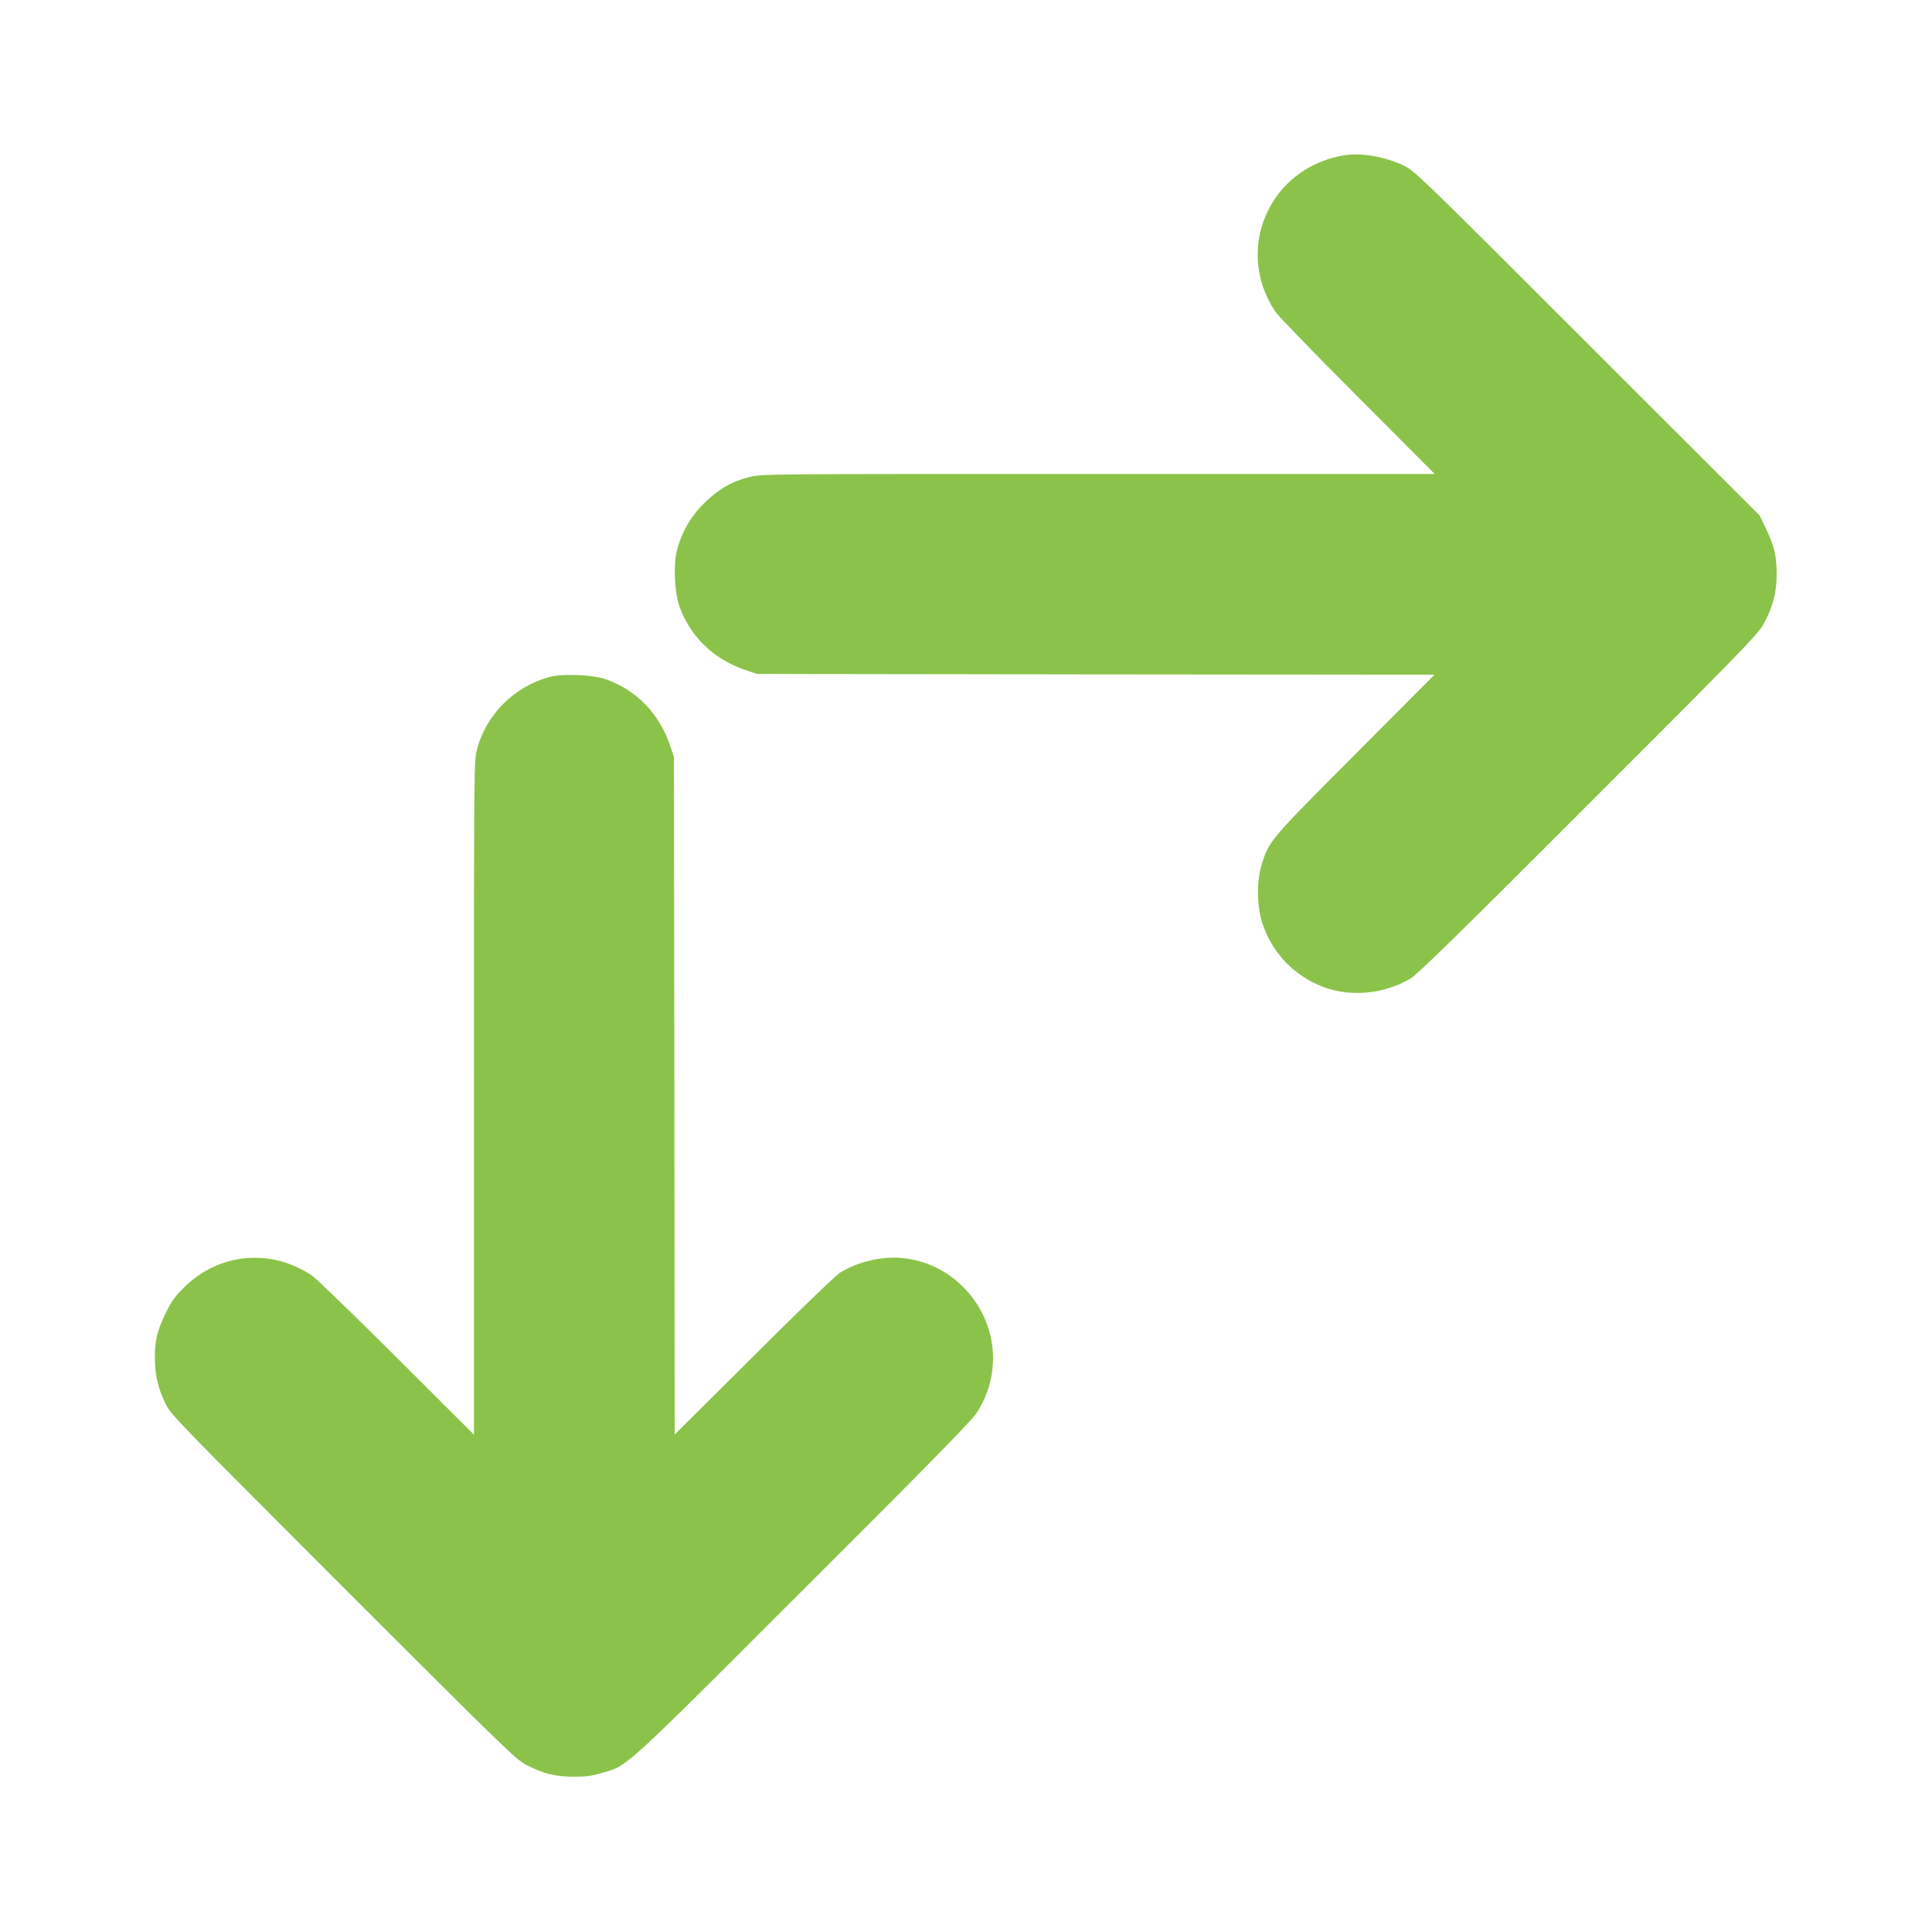
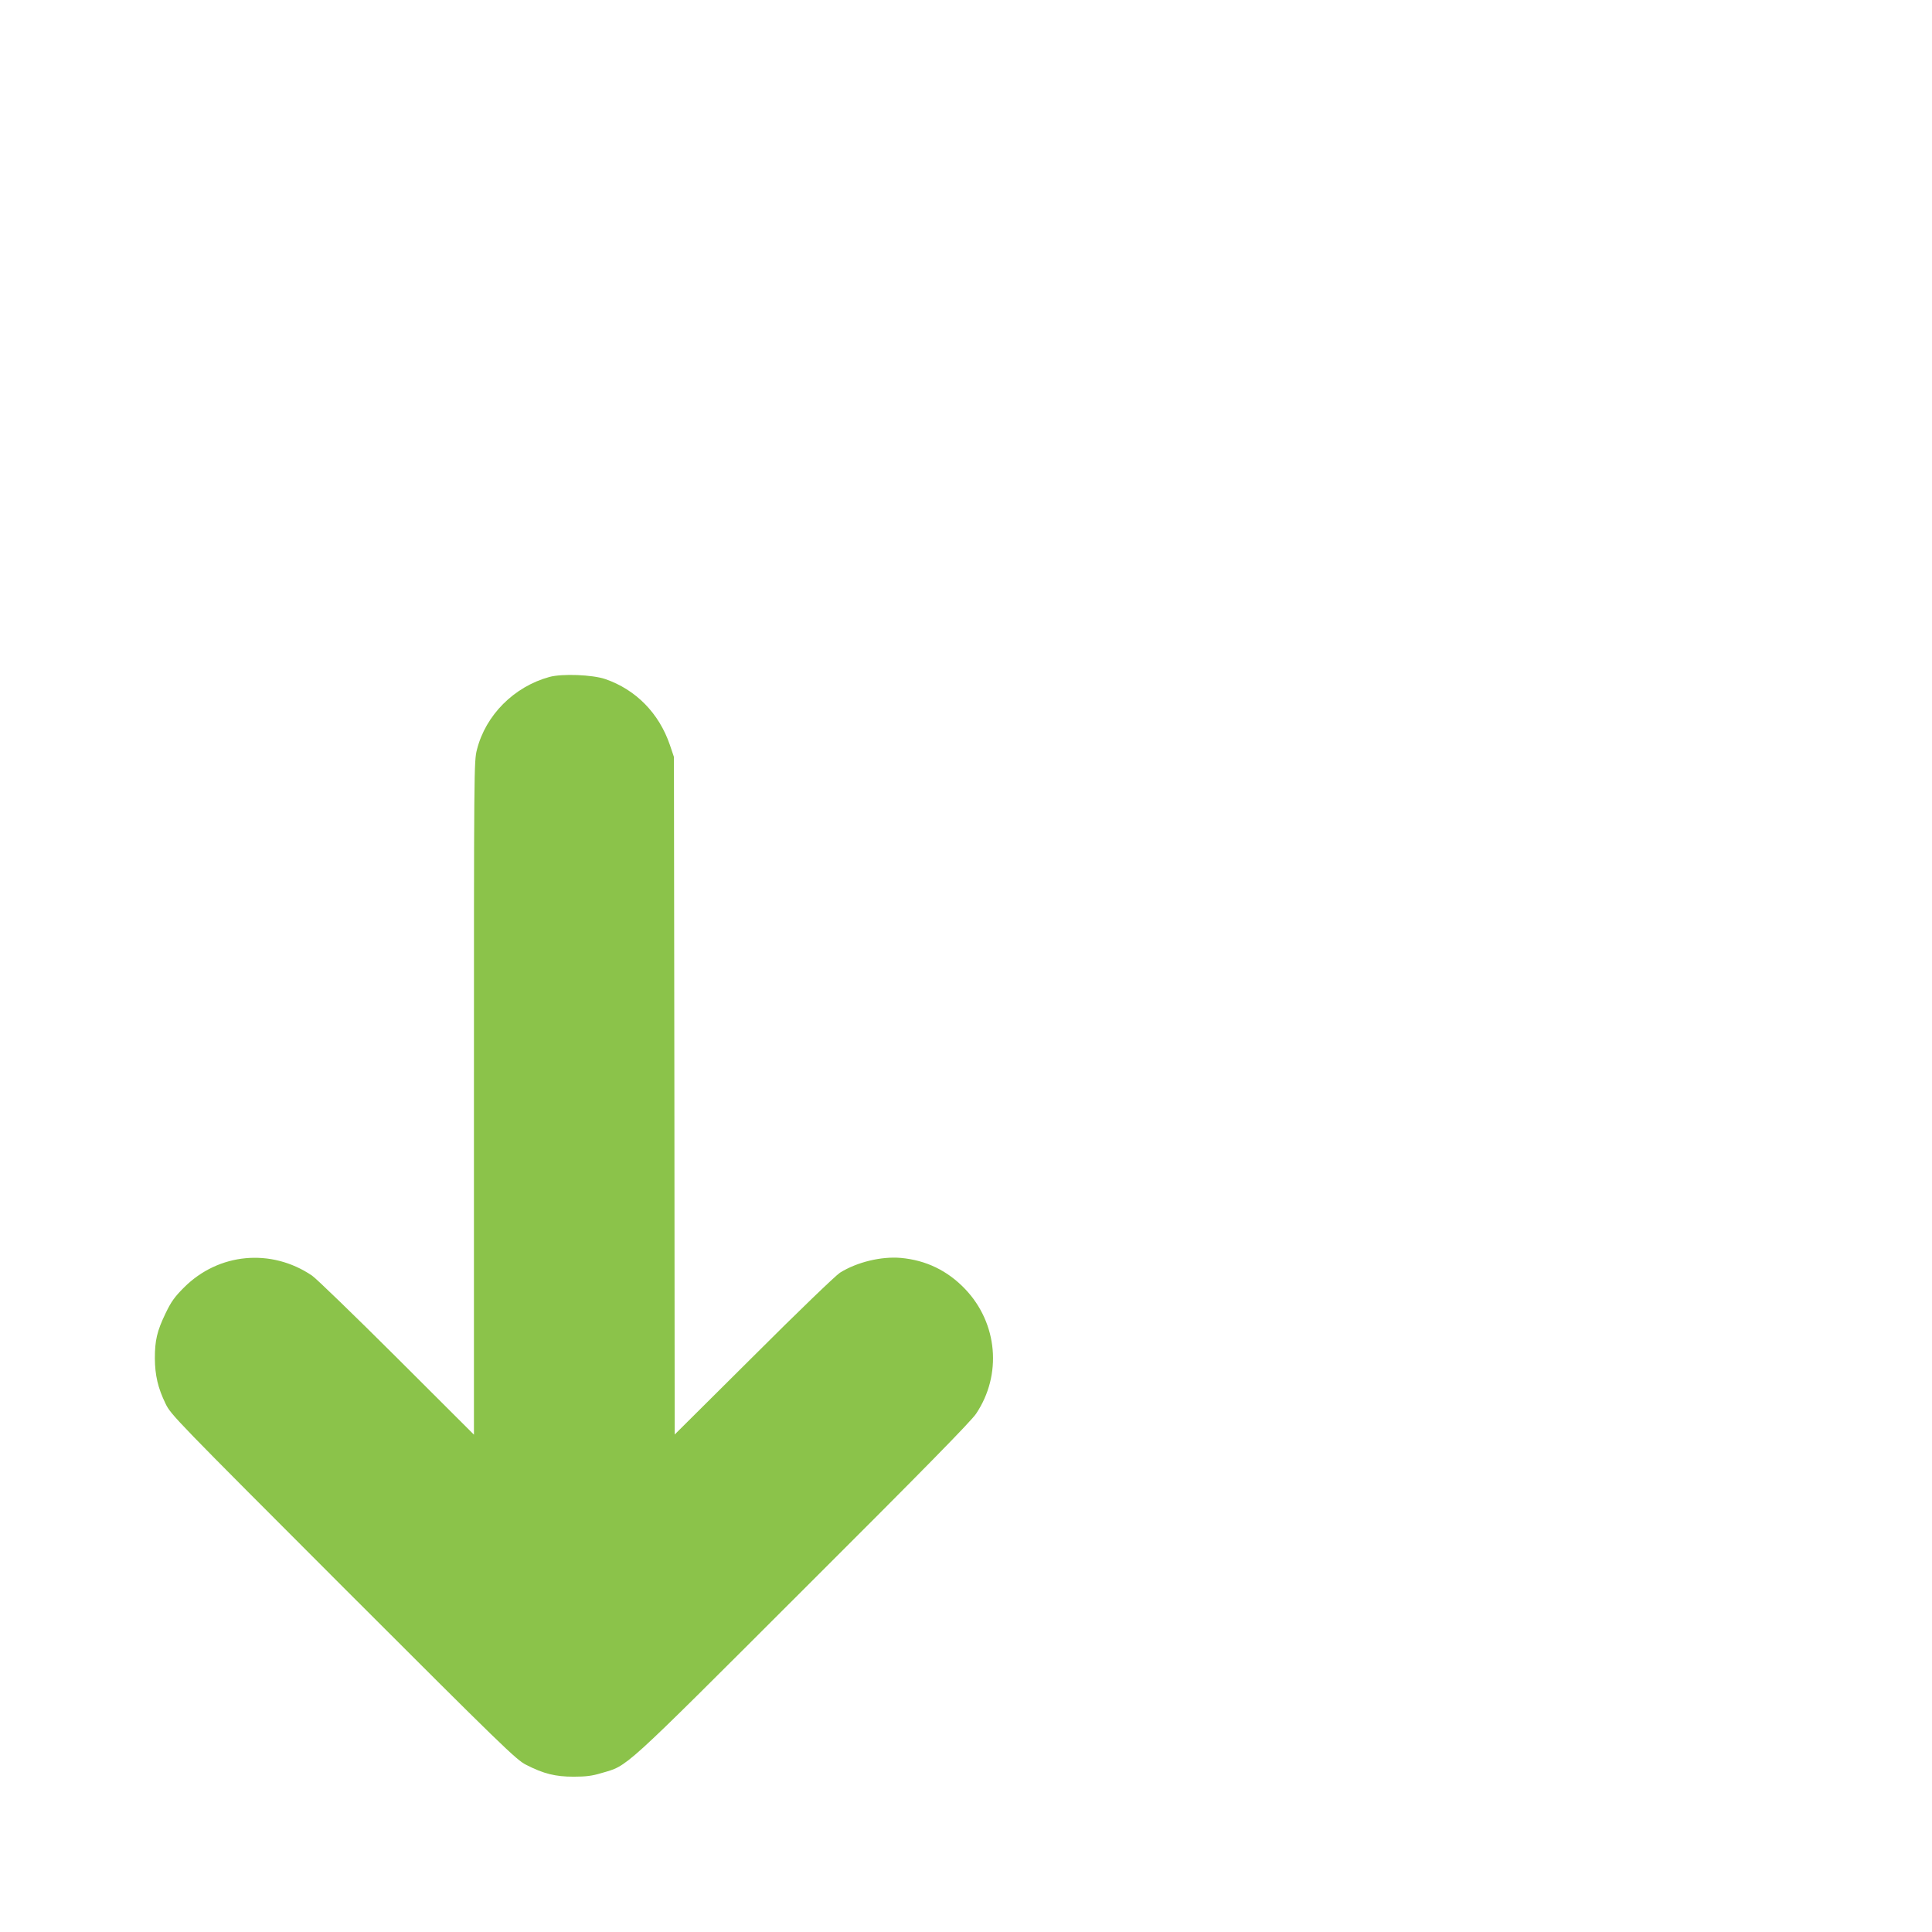
<svg xmlns="http://www.w3.org/2000/svg" version="1.0" width="1280pt" height="1280pt" viewBox="0 0 1280 1280" preserveAspectRatio="xMidYMid meet">
  <g transform="translate(0,1280) scale(0.1,-0.1)" fill="#8bc34a" stroke="none">
-     <path d="M8905 11771 c-191 -31 -357 -136 -460 -290 -152 -229 -150 -517 6 -748 17 -26 262 -279 543 -560 l511 -513 -2231 0 c-2188 0 -2232 0 -2308 -20 -119 -30 -209 -82 -302 -175 -90 -89 -150 -195 -180 -315 -23 -91 -15 -271 15 -360 69 -203 226 -356 436 -428 l80 -27 2245 -3 2244 -2 -526 -528 c-570 -572 -570 -572 -620 -732 -33 -110 -31 -273 5 -385 60 -183 185 -324 361 -406 190 -89 432 -74 621 38 46 27 324 299 1176 1152 998 997 1121 1124 1160 1191 62 109 90 212 90 335 0 119 -16 189 -72 305 l-41 85 -1142 1141 c-1113 1113 -1143 1142 -1216 1177 -126 60 -279 86 -395 68z" />
    <path d="M3640 8315 c-234 -64 -422 -252 -480 -481 -20 -76 -20 -120 -20 -2308 l0 -2231 -512 511 c-282 281 -535 526 -561 543 -271 183 -619 150 -848 -79 -63 -63 -85 -94 -122 -171 -57 -118 -71 -180 -71 -299 1 -112 20 -195 71 -300 35 -73 67 -105 1177 -1216 1059 -1059 1146 -1143 1211 -1176 117 -60 195 -79 315 -79 81 0 123 5 185 24 178 52 121 0 1333 1211 793 791 1116 1120 1149 1170 173 258 143 599 -72 825 -117 123 -260 192 -427 207 -129 11 -289 -27 -403 -98 -28 -18 -274 -254 -572 -552 l-523 -520 -2 2244 -3 2245 -27 80 c-72 210 -225 366 -428 436 -85 29 -286 37 -370 14z" />
  </g>
</svg>